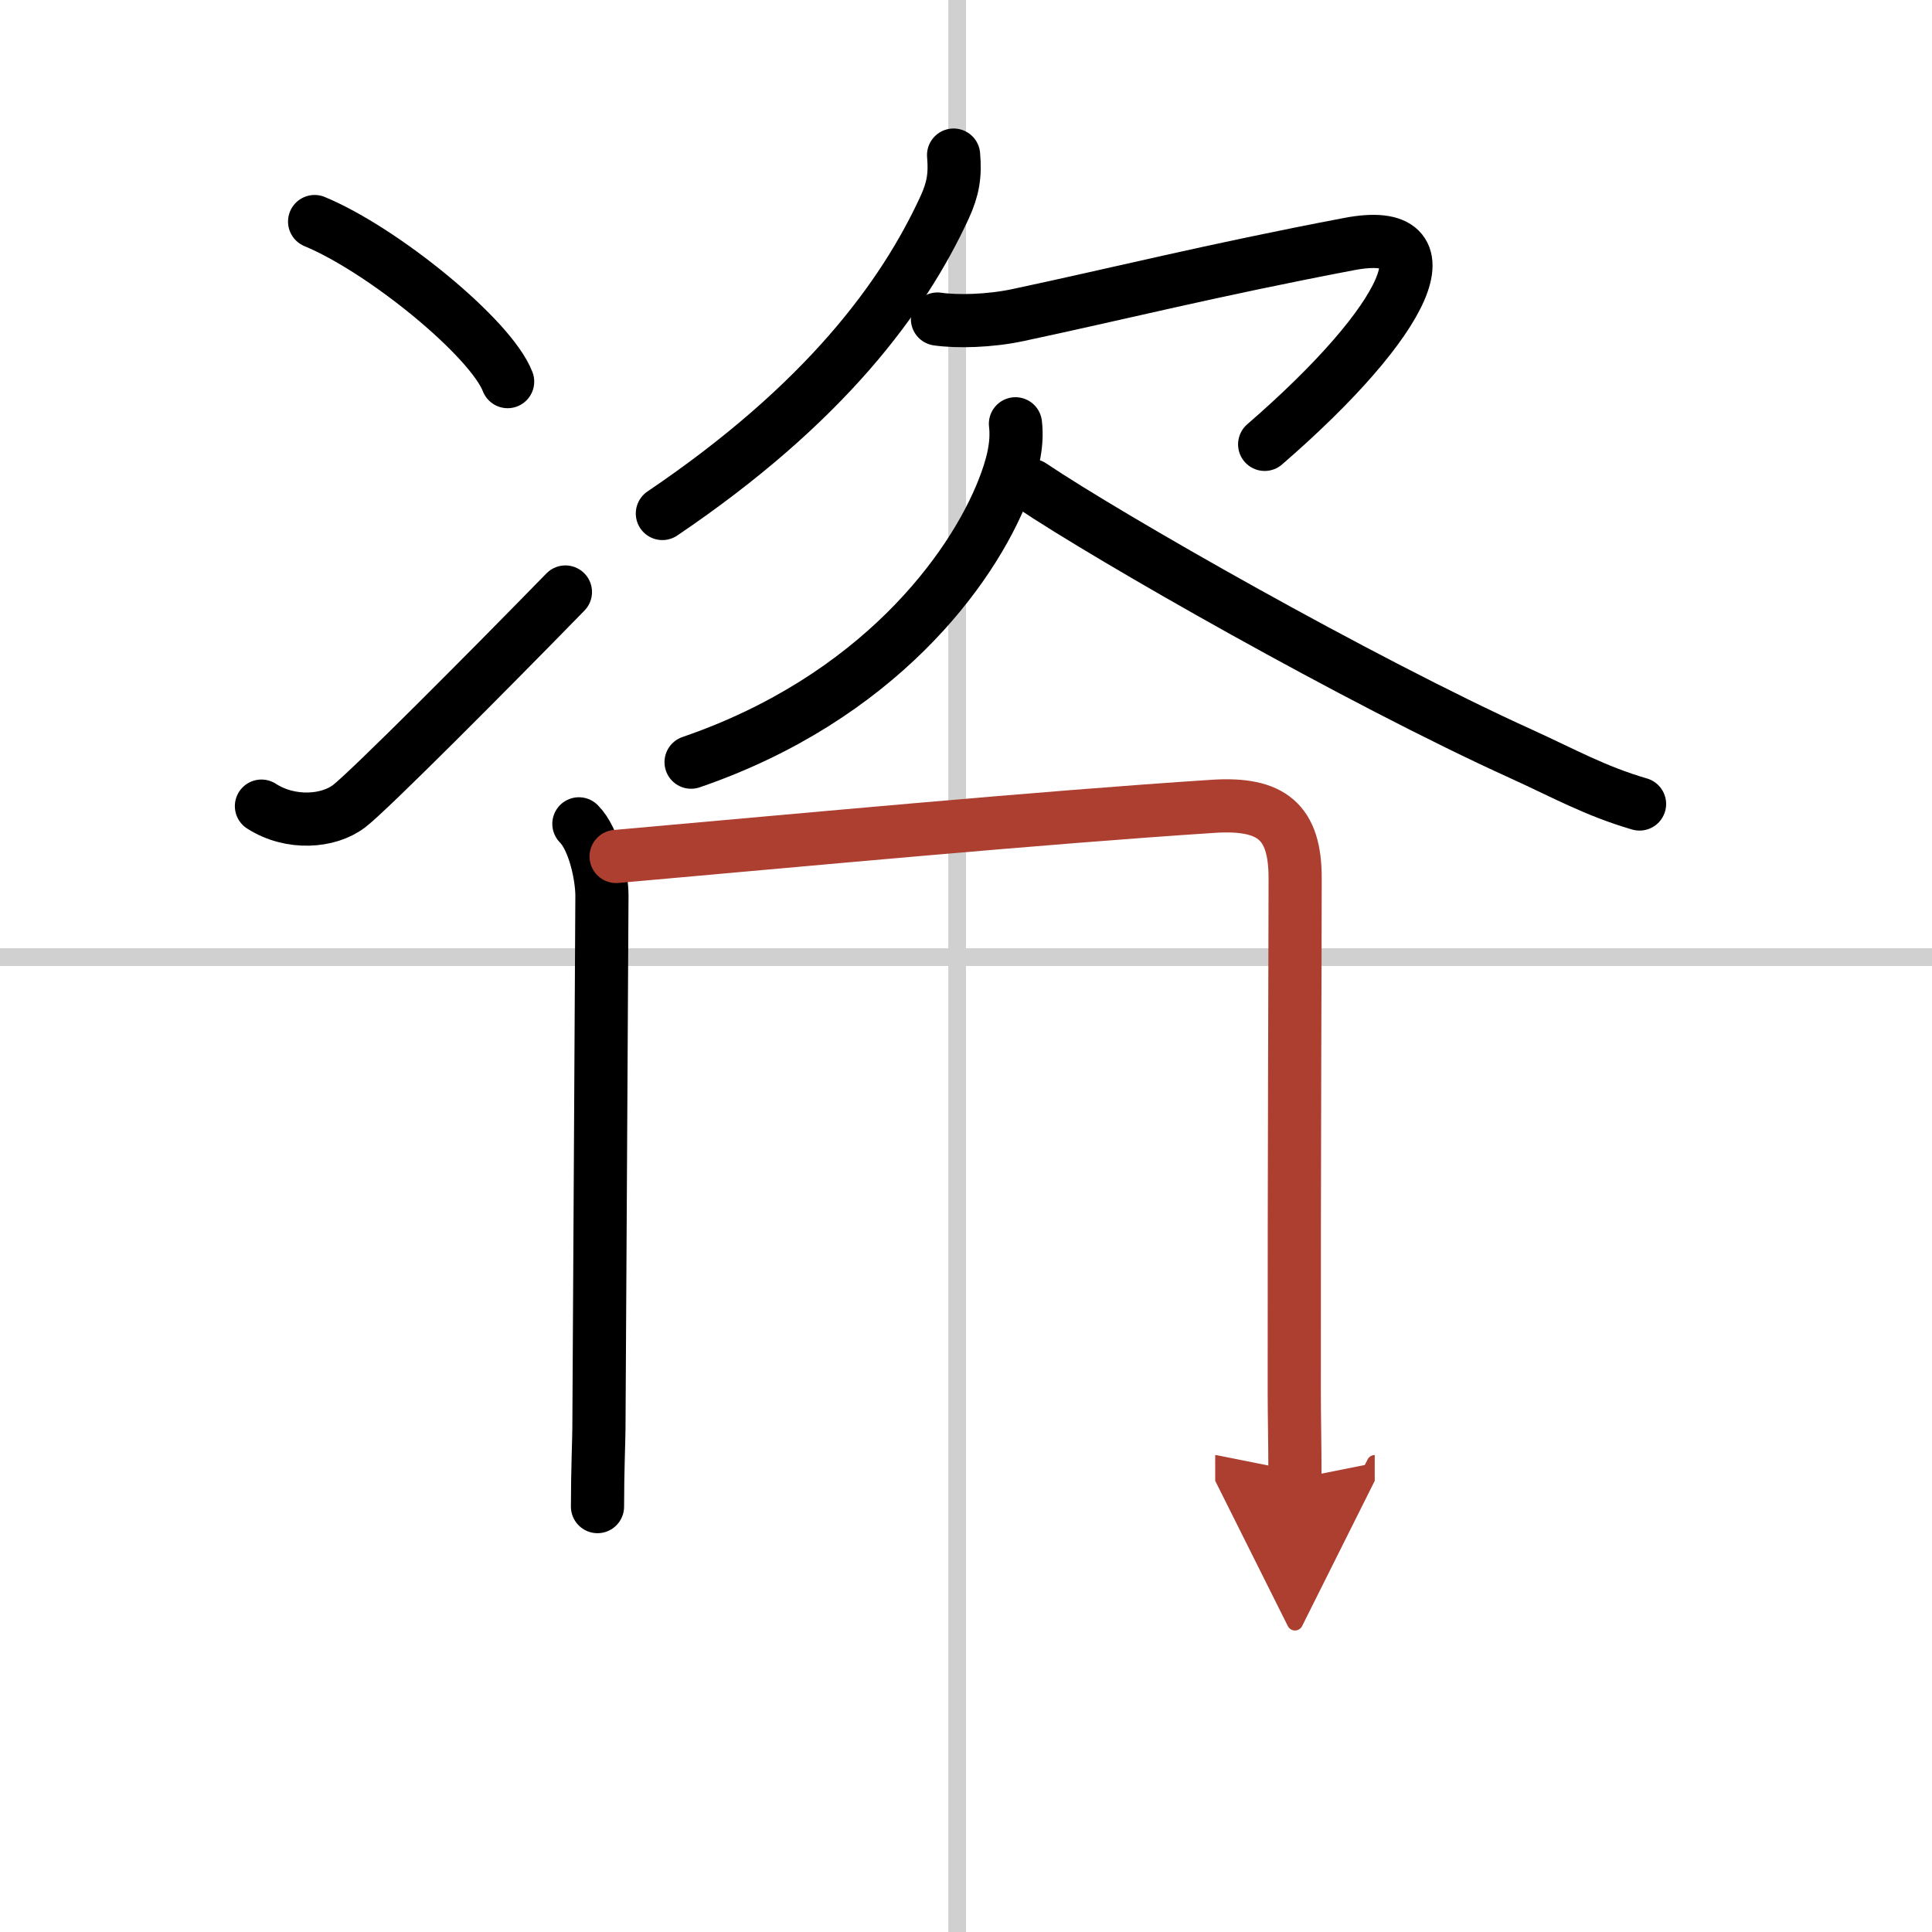
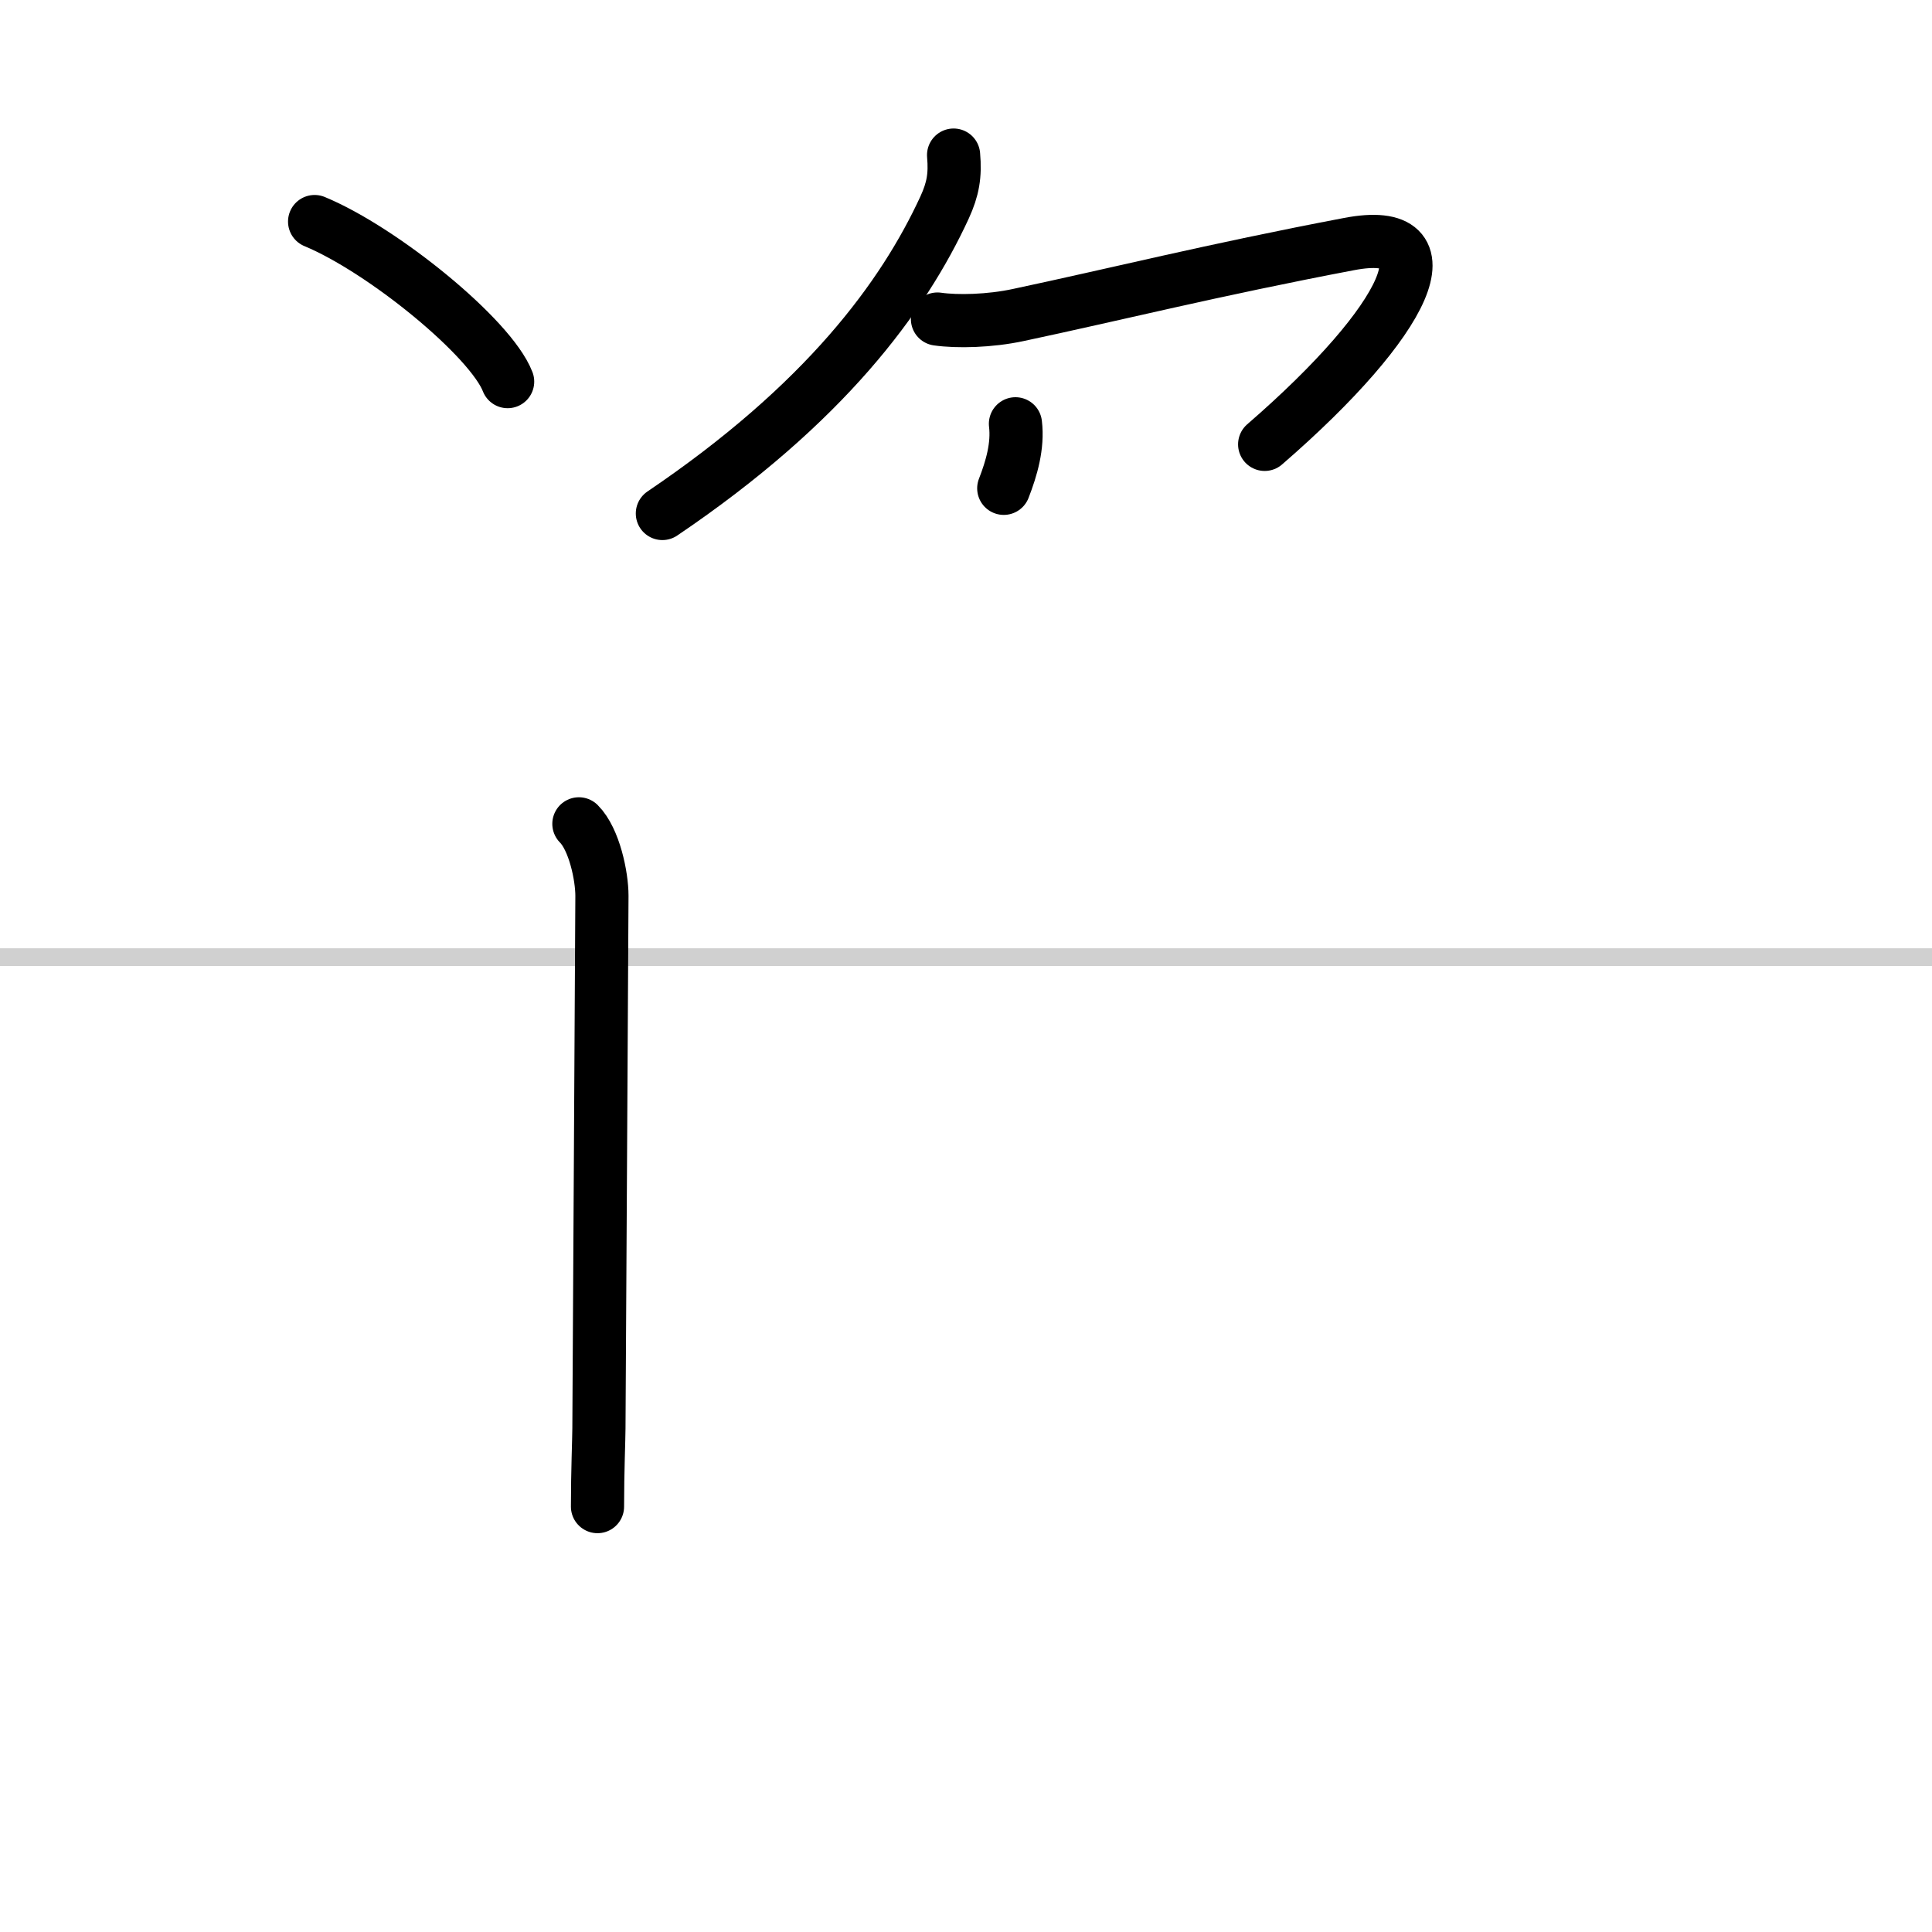
<svg xmlns="http://www.w3.org/2000/svg" width="400" height="400" viewBox="0 0 109 109">
  <defs>
    <marker id="a" markerWidth="4" orient="auto" refX="1" refY="5" viewBox="0 0 10 10">
      <polyline points="0 0 10 5 0 10 1 5" fill="#ad3f31" stroke="#ad3f31" />
    </marker>
  </defs>
  <g fill="none" stroke="#000" stroke-linecap="round" stroke-linejoin="round" stroke-width="3">
    <rect width="100%" height="100%" fill="#fff" stroke="#fff" />
-     <line x1="54" x2="54" y2="109" stroke="#d0d0d0" stroke-width="1" />
    <line x2="109" y1="54" y2="54" stroke="#d0d0d0" stroke-width="1" />
    <path d="m17.75 12.5c3.84 1.59 9.93 6.55 10.89 9.03" />
-     <path d="m14.75 45.48c1.65 1.06 3.79 0.89 4.95 0 1.12-0.86 7.91-7.68 12.2-12.08" />
    <path d="m53.8 8.75c0.1 1.15-0.03 1.91-0.51 2.96-2.33 5.05-6.75 11.06-15.92 17.26" />
    <path d="m52.89 18c1.1 0.16 2.95 0.12 4.57-0.23 5.42-1.15 10.92-2.53 18.65-4 5.84-1.12 3.4 4.23-4.76 11.3" />
-     <path d="M57.29,23.91c0.15,1.24-0.22,2.51-0.66,3.64C54.84,32.16,49.49,39.4,38.99,43" />
-     <path d="m58.19 27.39c4.39 2.95 18.47 10.99 27.62 15.14 2.46 1.12 4.19 2.1 6.69 2.83" />
+     <path d="M57.29,23.91c0.15,1.24-0.22,2.51-0.66,3.64" />
    <path d="m32.66 46.48c0.87 0.87 1.3 2.95 1.3 4.06s-0.17 29.5-0.17 30.05-0.08 2.41-0.08 4.41" />
-     <path d="m34.76 48.32c10.62-0.94 23.87-2.19 33.7-2.83 3.3-0.21 4.61 0.89 4.61 4.05 0 3.46-0.06 16.82-0.05 29.02 0 1.25 0.04 2.94 0.04 4.88" marker-end="url(#a)" stroke="#ad3f31" />
  </g>
</svg>